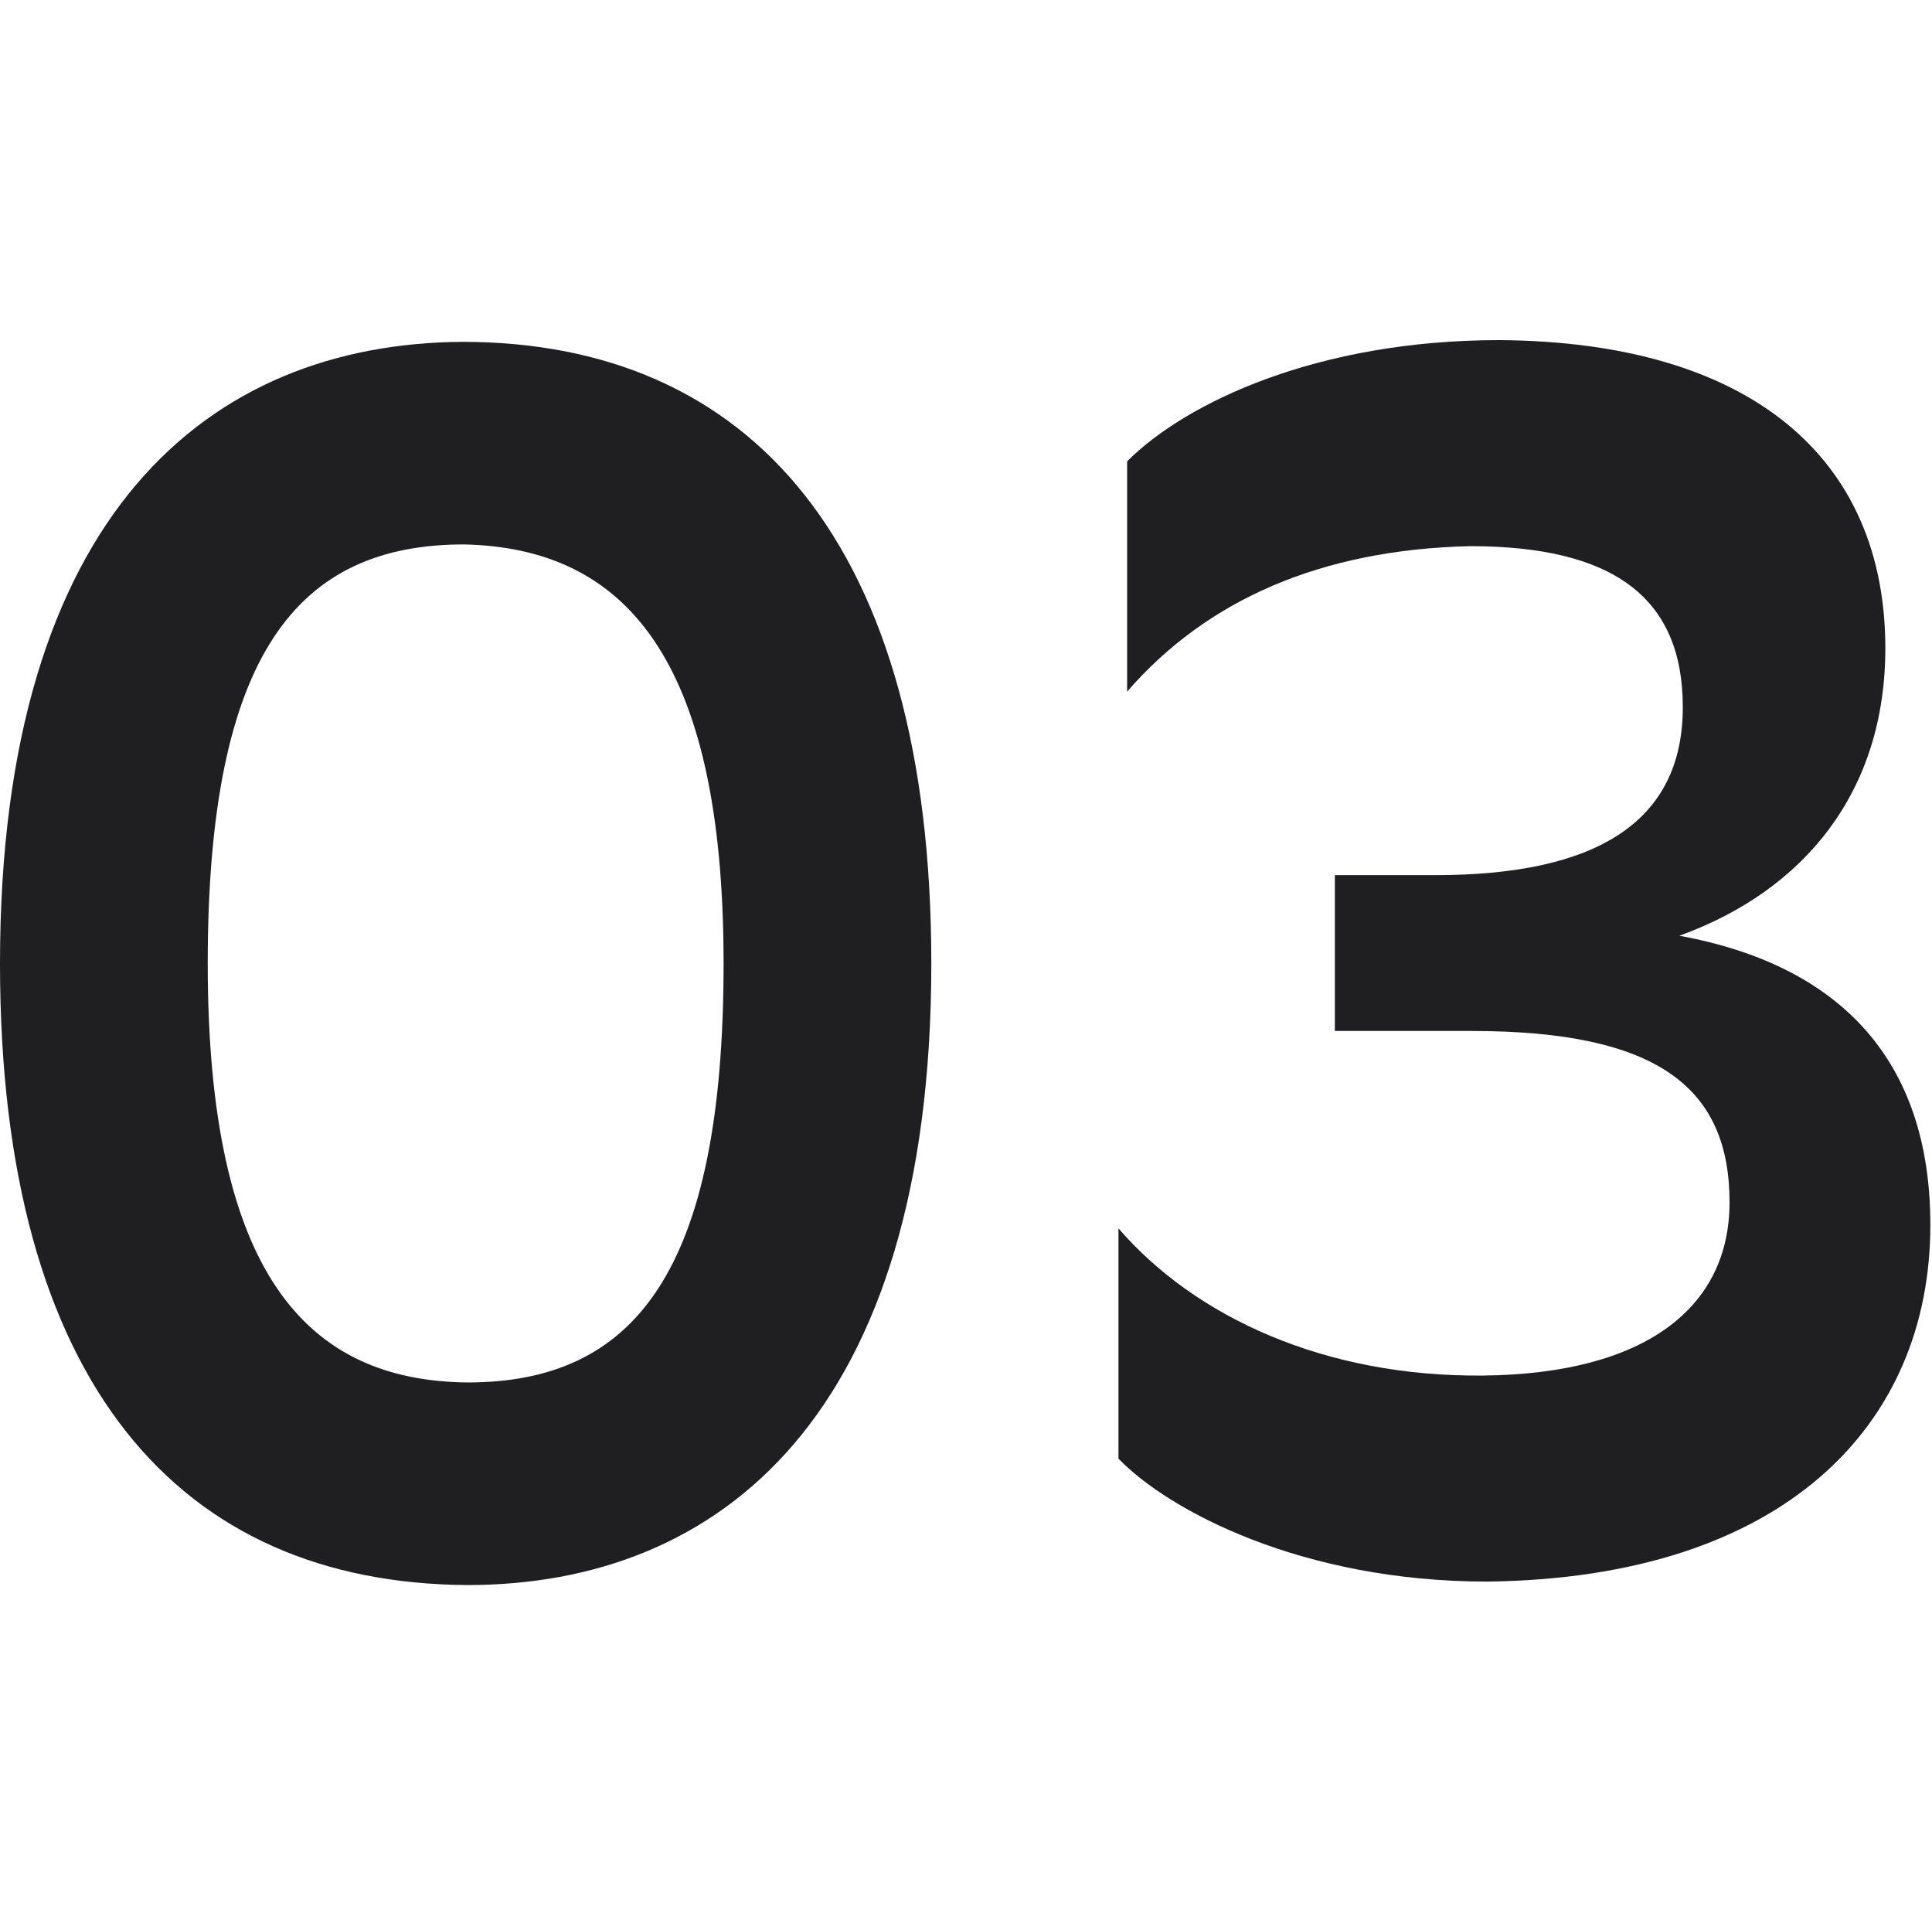
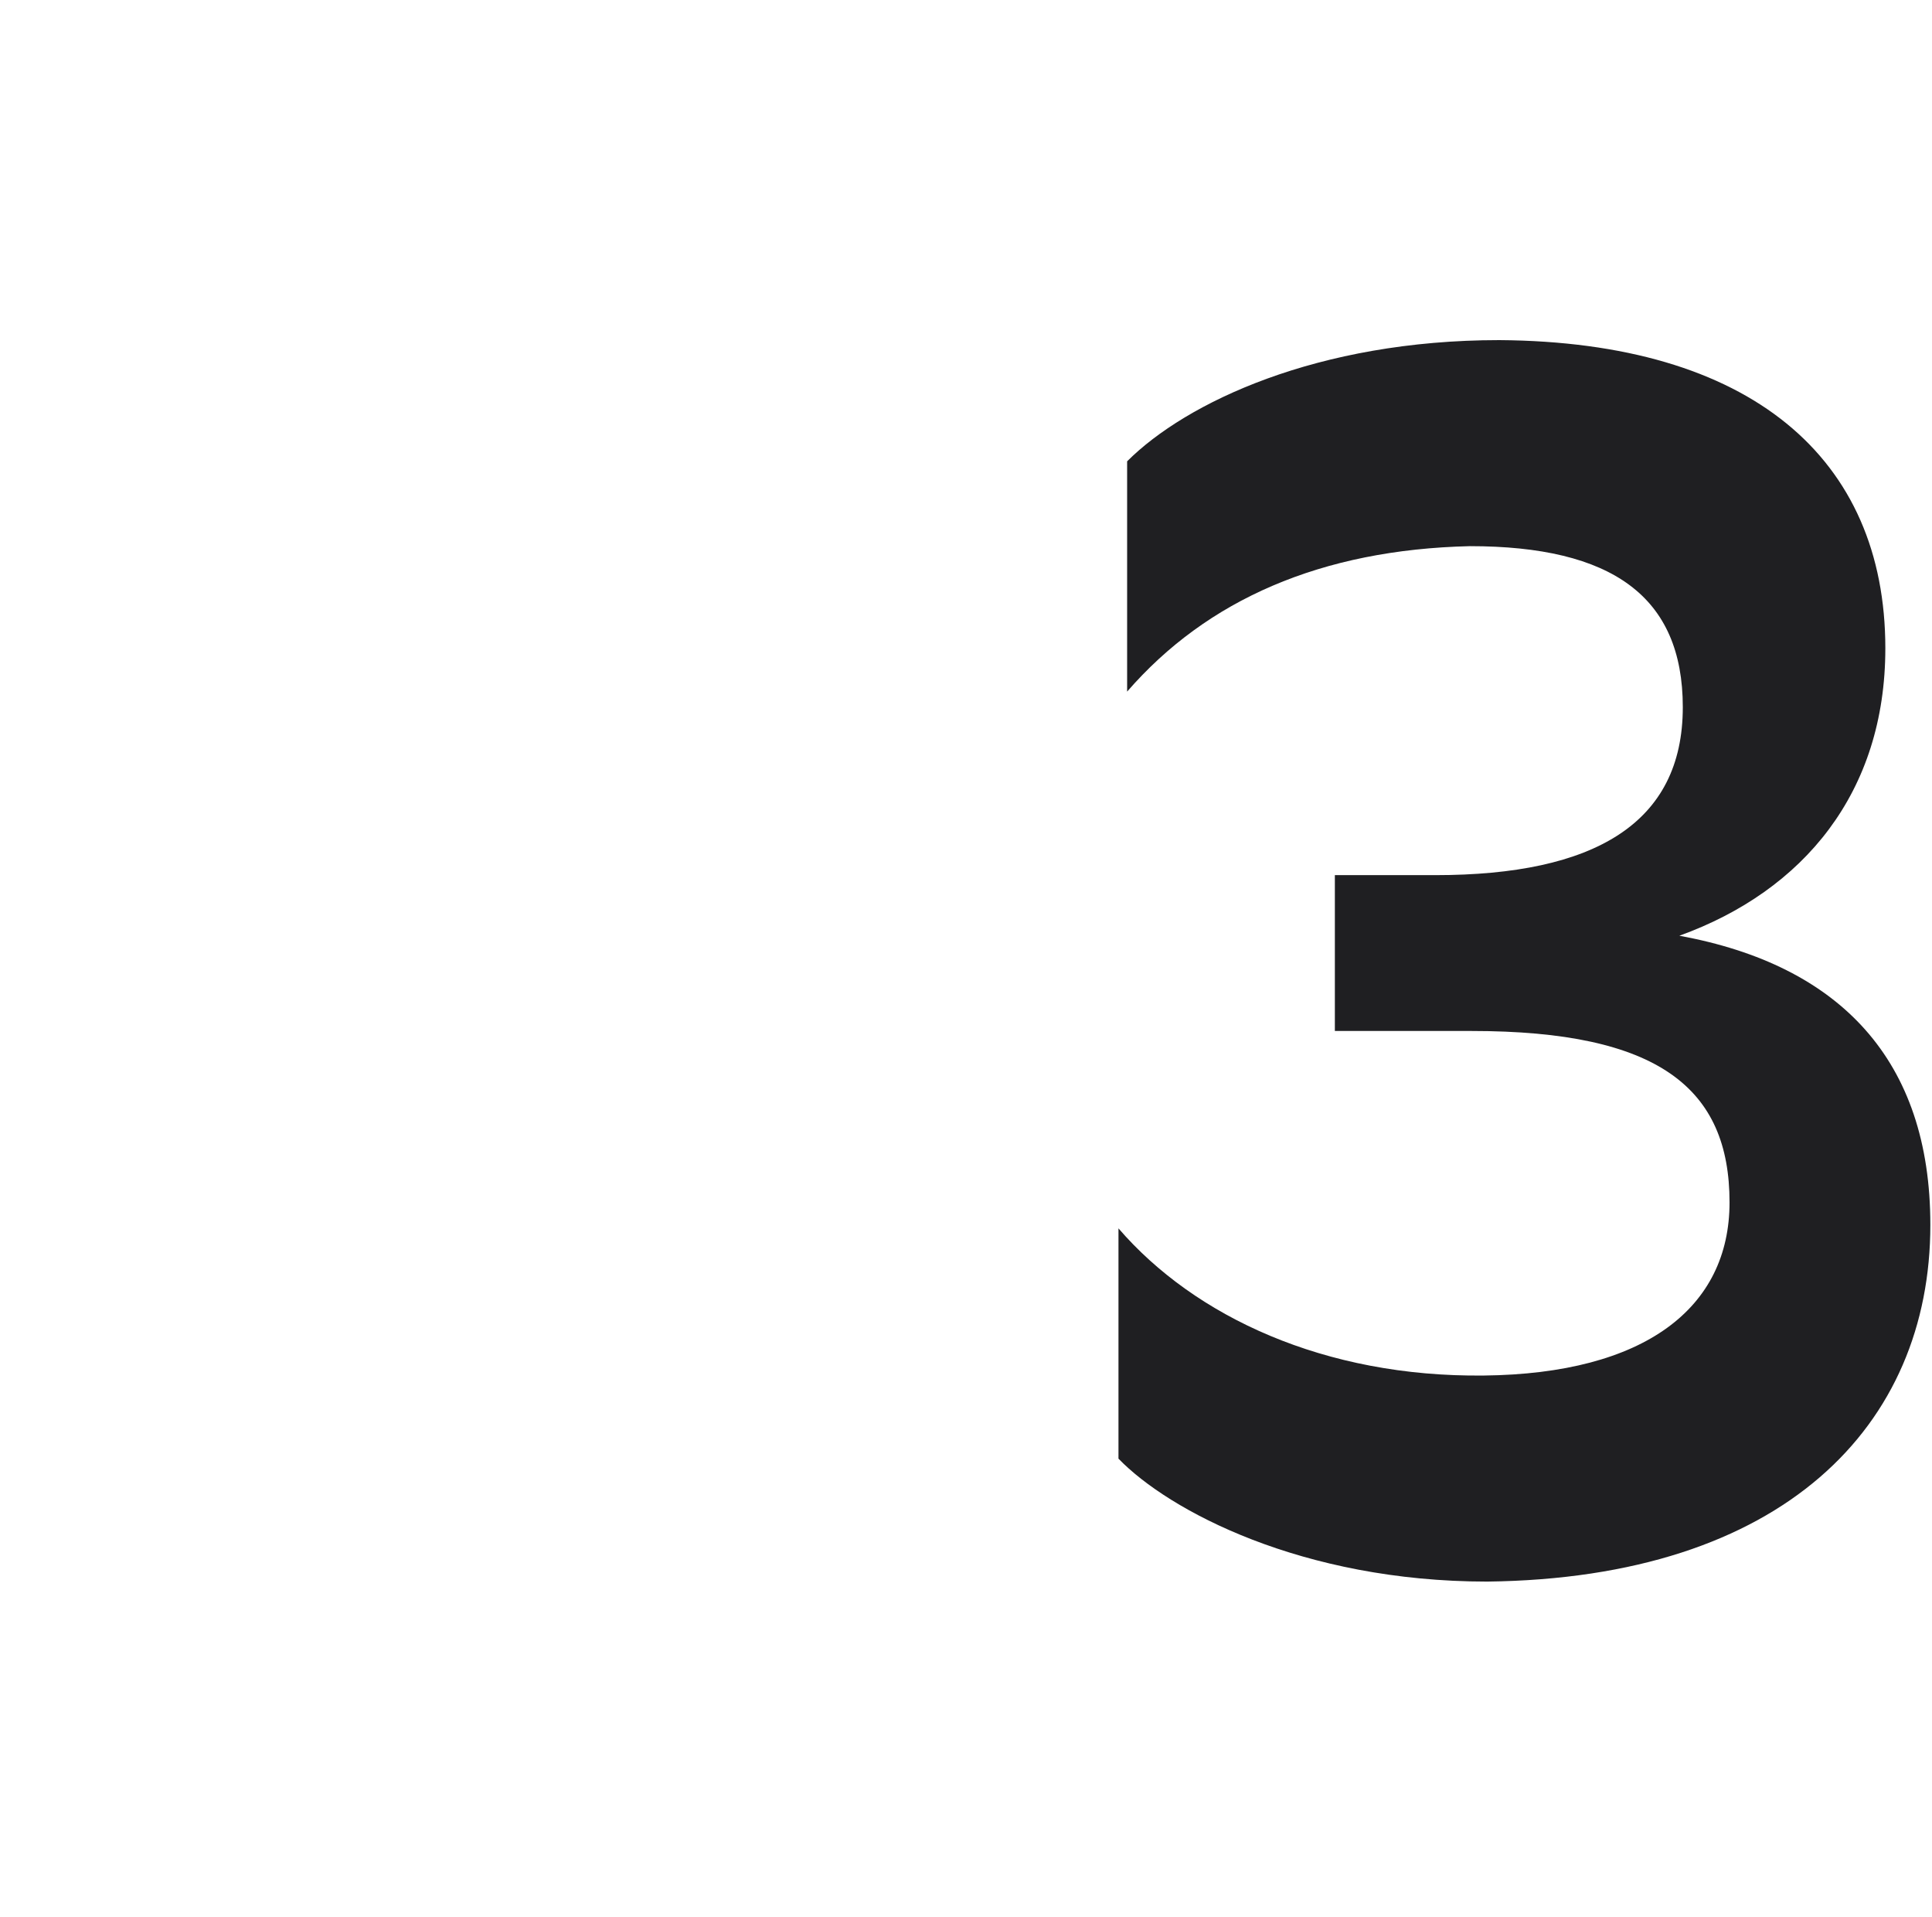
<svg xmlns="http://www.w3.org/2000/svg" width="125" height="124" viewBox="0 0 125 124" fill="none">
-   <path d="M0 62.32C0 89.536 11.648 102.416 30.24 102.528C46.592 102.528 60.256 91.552 60.256 62.32C60.256 35.104 48.496 22.112 29.904 22.112C13.552 22.224 0 33.2 0 62.32ZM13.44 62.32C13.44 42.272 19.264 35.216 30.016 35.216C40.32 35.44 46.816 42.384 46.816 62.32C46.816 82.368 40.992 89.424 30.24 89.424C19.824 89.312 13.44 82.368 13.44 62.32Z" fill="#1F1F22" />
  <path d="M72.925 29.84V44.736C78.077 38.8 85.469 35.552 95.101 35.328C104.285 35.328 108.877 38.576 108.877 45.744C108.877 53.248 103.165 56.608 92.861 56.608H86.365V66.688H95.213C107.309 66.688 111.901 70.384 111.901 77.776C111.901 84.608 106.413 88.864 95.997 88.976C85.693 89.088 77.293 85.168 72.365 79.456V94.352C75.613 97.712 84.237 102.304 96.221 102.304C115.373 102.08 124.893 92.224 124.893 79.232C124.893 68.592 119.069 62.432 108.653 60.528C116.717 57.616 121.981 51.232 121.981 41.936C121.981 29.616 113.245 22.112 97.005 22C85.245 22 76.733 26.032 72.925 29.84Z" fill="#1F1F22" />
</svg>